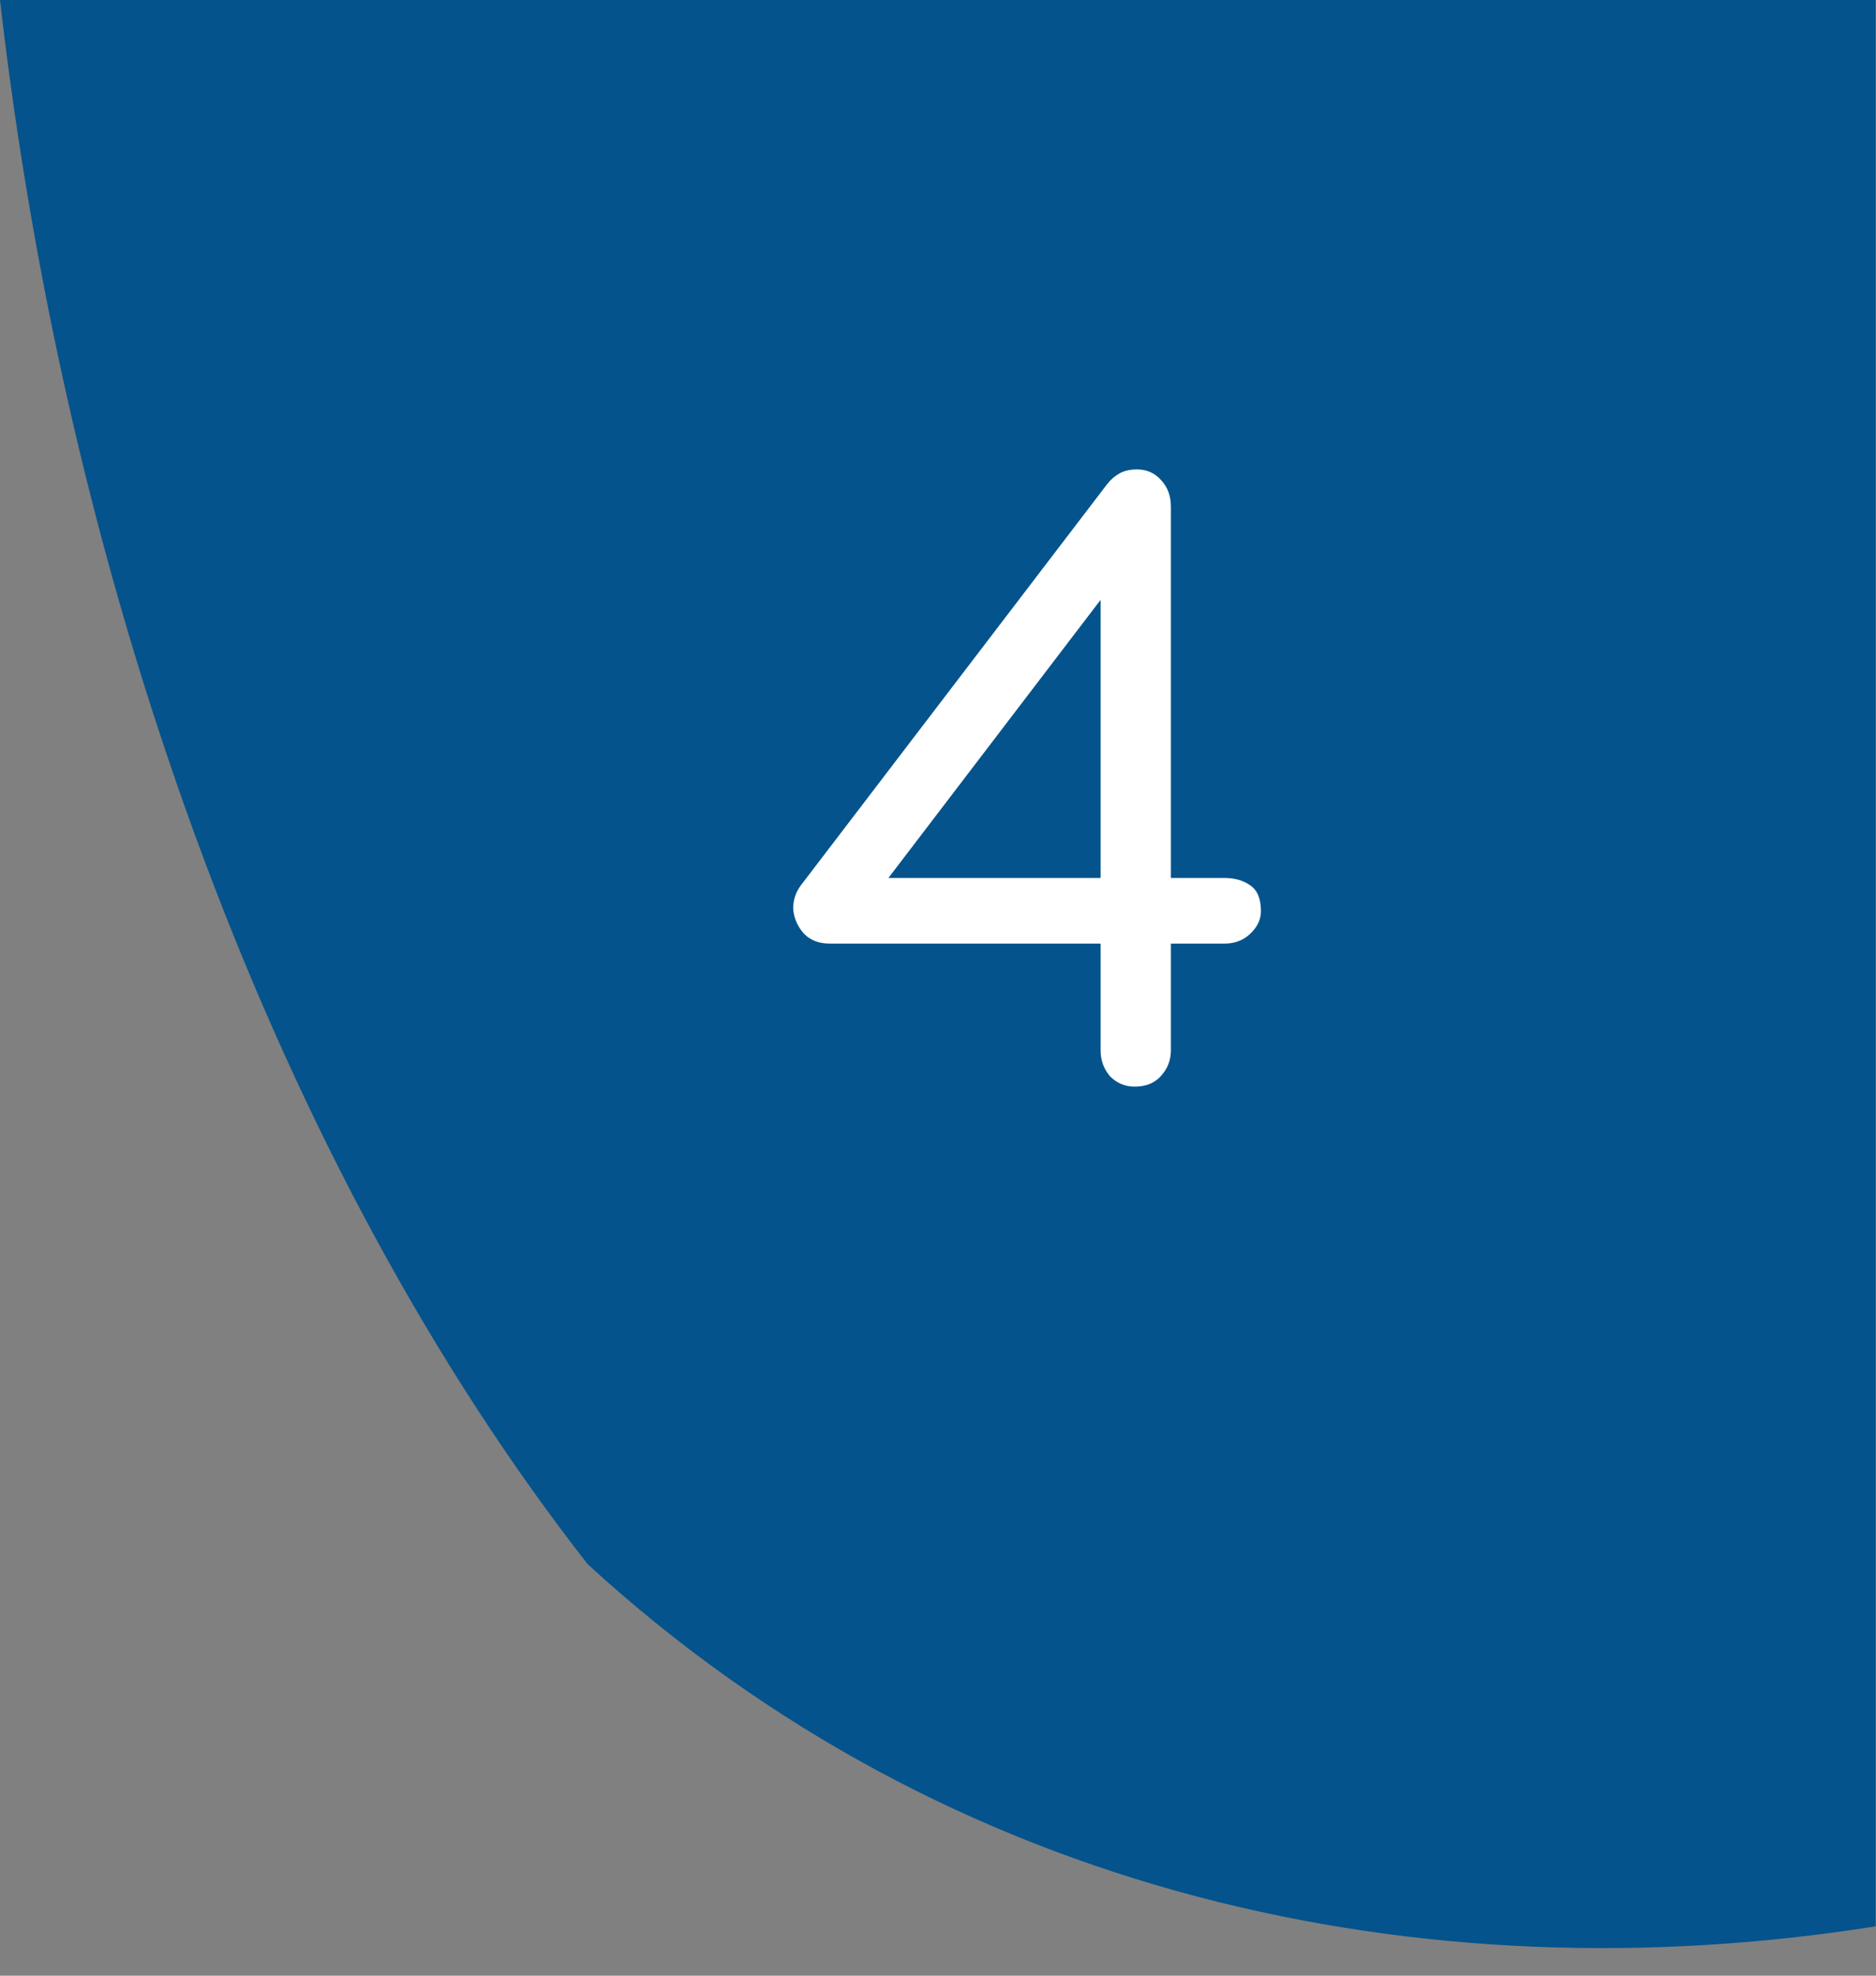
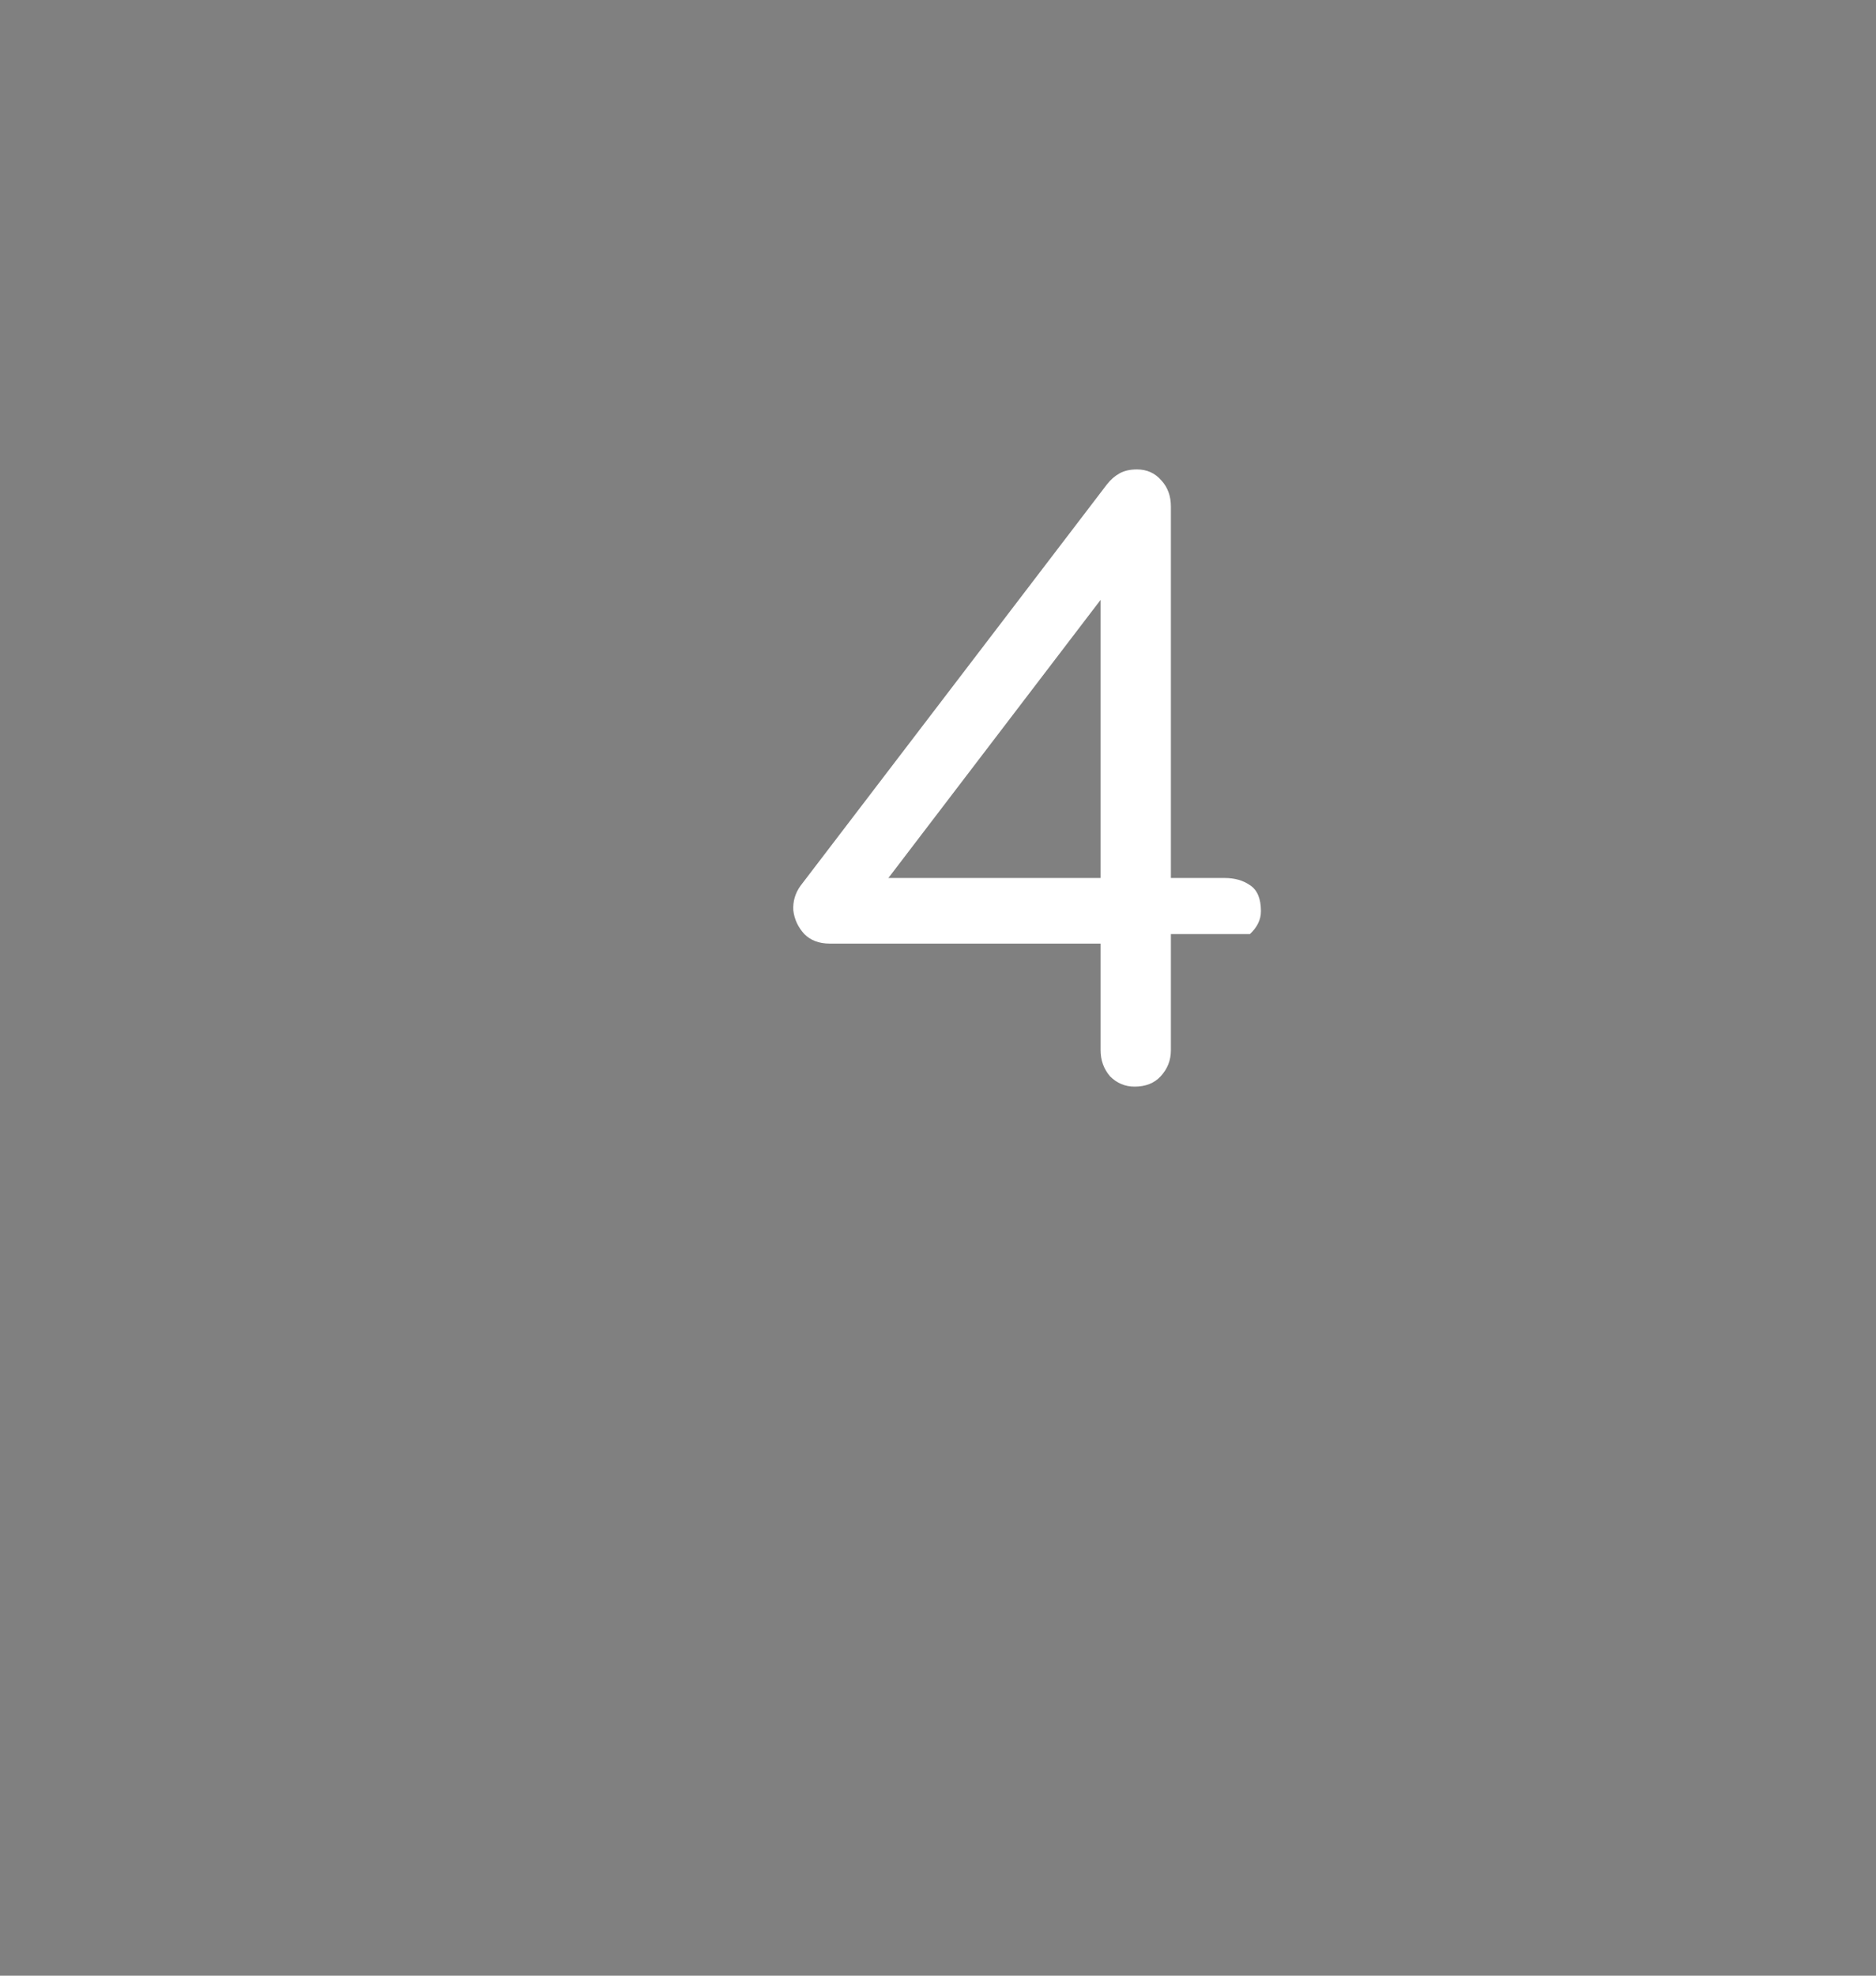
<svg xmlns="http://www.w3.org/2000/svg" width="57" height="60" viewBox="0 0 57 60" fill="none">
  <rect x="0" y="0" width="57" height="60" fill="#808080" stroke="none" />
-   <path d="M56.988 0H0C2.084 18.202 8.468 35.498 17.857 47.505C28.845 57.577 43.208 60.682 56.988 58.502V0Z" fill="#04538C" />
-   <path d="M34.472 33C34.184 33 33.936 32.896 33.728 32.688C33.536 32.464 33.44 32.2 33.44 31.896V28.656H25.208C24.888 28.656 24.632 28.56 24.44 28.368C24.248 28.16 24.136 27.92 24.104 27.648C24.088 27.376 24.16 27.128 24.32 26.904L33.632 14.712C33.744 14.568 33.872 14.456 34.016 14.376C34.16 14.296 34.336 14.256 34.544 14.256C34.848 14.256 35.096 14.368 35.288 14.592C35.48 14.8 35.576 15.064 35.576 15.384V26.664H37.208C37.512 26.664 37.768 26.736 37.976 26.88C38.2 27.024 38.312 27.288 38.312 27.672C38.312 27.928 38.2 28.16 37.976 28.368C37.768 28.56 37.512 28.656 37.208 28.656H35.576V31.896C35.576 32.2 35.472 32.464 35.264 32.688C35.072 32.896 34.808 33 34.472 33ZM26.48 27.336L25.952 26.664H33.44V16.608L34.064 17.4L26.48 27.336Z" fill="white" />
+   <path d="M34.472 33C34.184 33 33.936 32.896 33.728 32.688C33.536 32.464 33.44 32.2 33.44 31.896V28.656H25.208C24.888 28.656 24.632 28.56 24.44 28.368C24.248 28.16 24.136 27.92 24.104 27.648C24.088 27.376 24.16 27.128 24.32 26.904L33.632 14.712C33.744 14.568 33.872 14.456 34.016 14.376C34.16 14.296 34.336 14.256 34.544 14.256C34.848 14.256 35.096 14.368 35.288 14.592C35.48 14.8 35.576 15.064 35.576 15.384V26.664H37.208C37.512 26.664 37.768 26.736 37.976 26.88C38.2 27.024 38.312 27.288 38.312 27.672C38.312 27.928 38.2 28.16 37.976 28.368H35.576V31.896C35.576 32.2 35.472 32.464 35.264 32.688C35.072 32.896 34.808 33 34.472 33ZM26.48 27.336L25.952 26.664H33.44V16.608L34.064 17.4L26.48 27.336Z" fill="white" />
</svg>